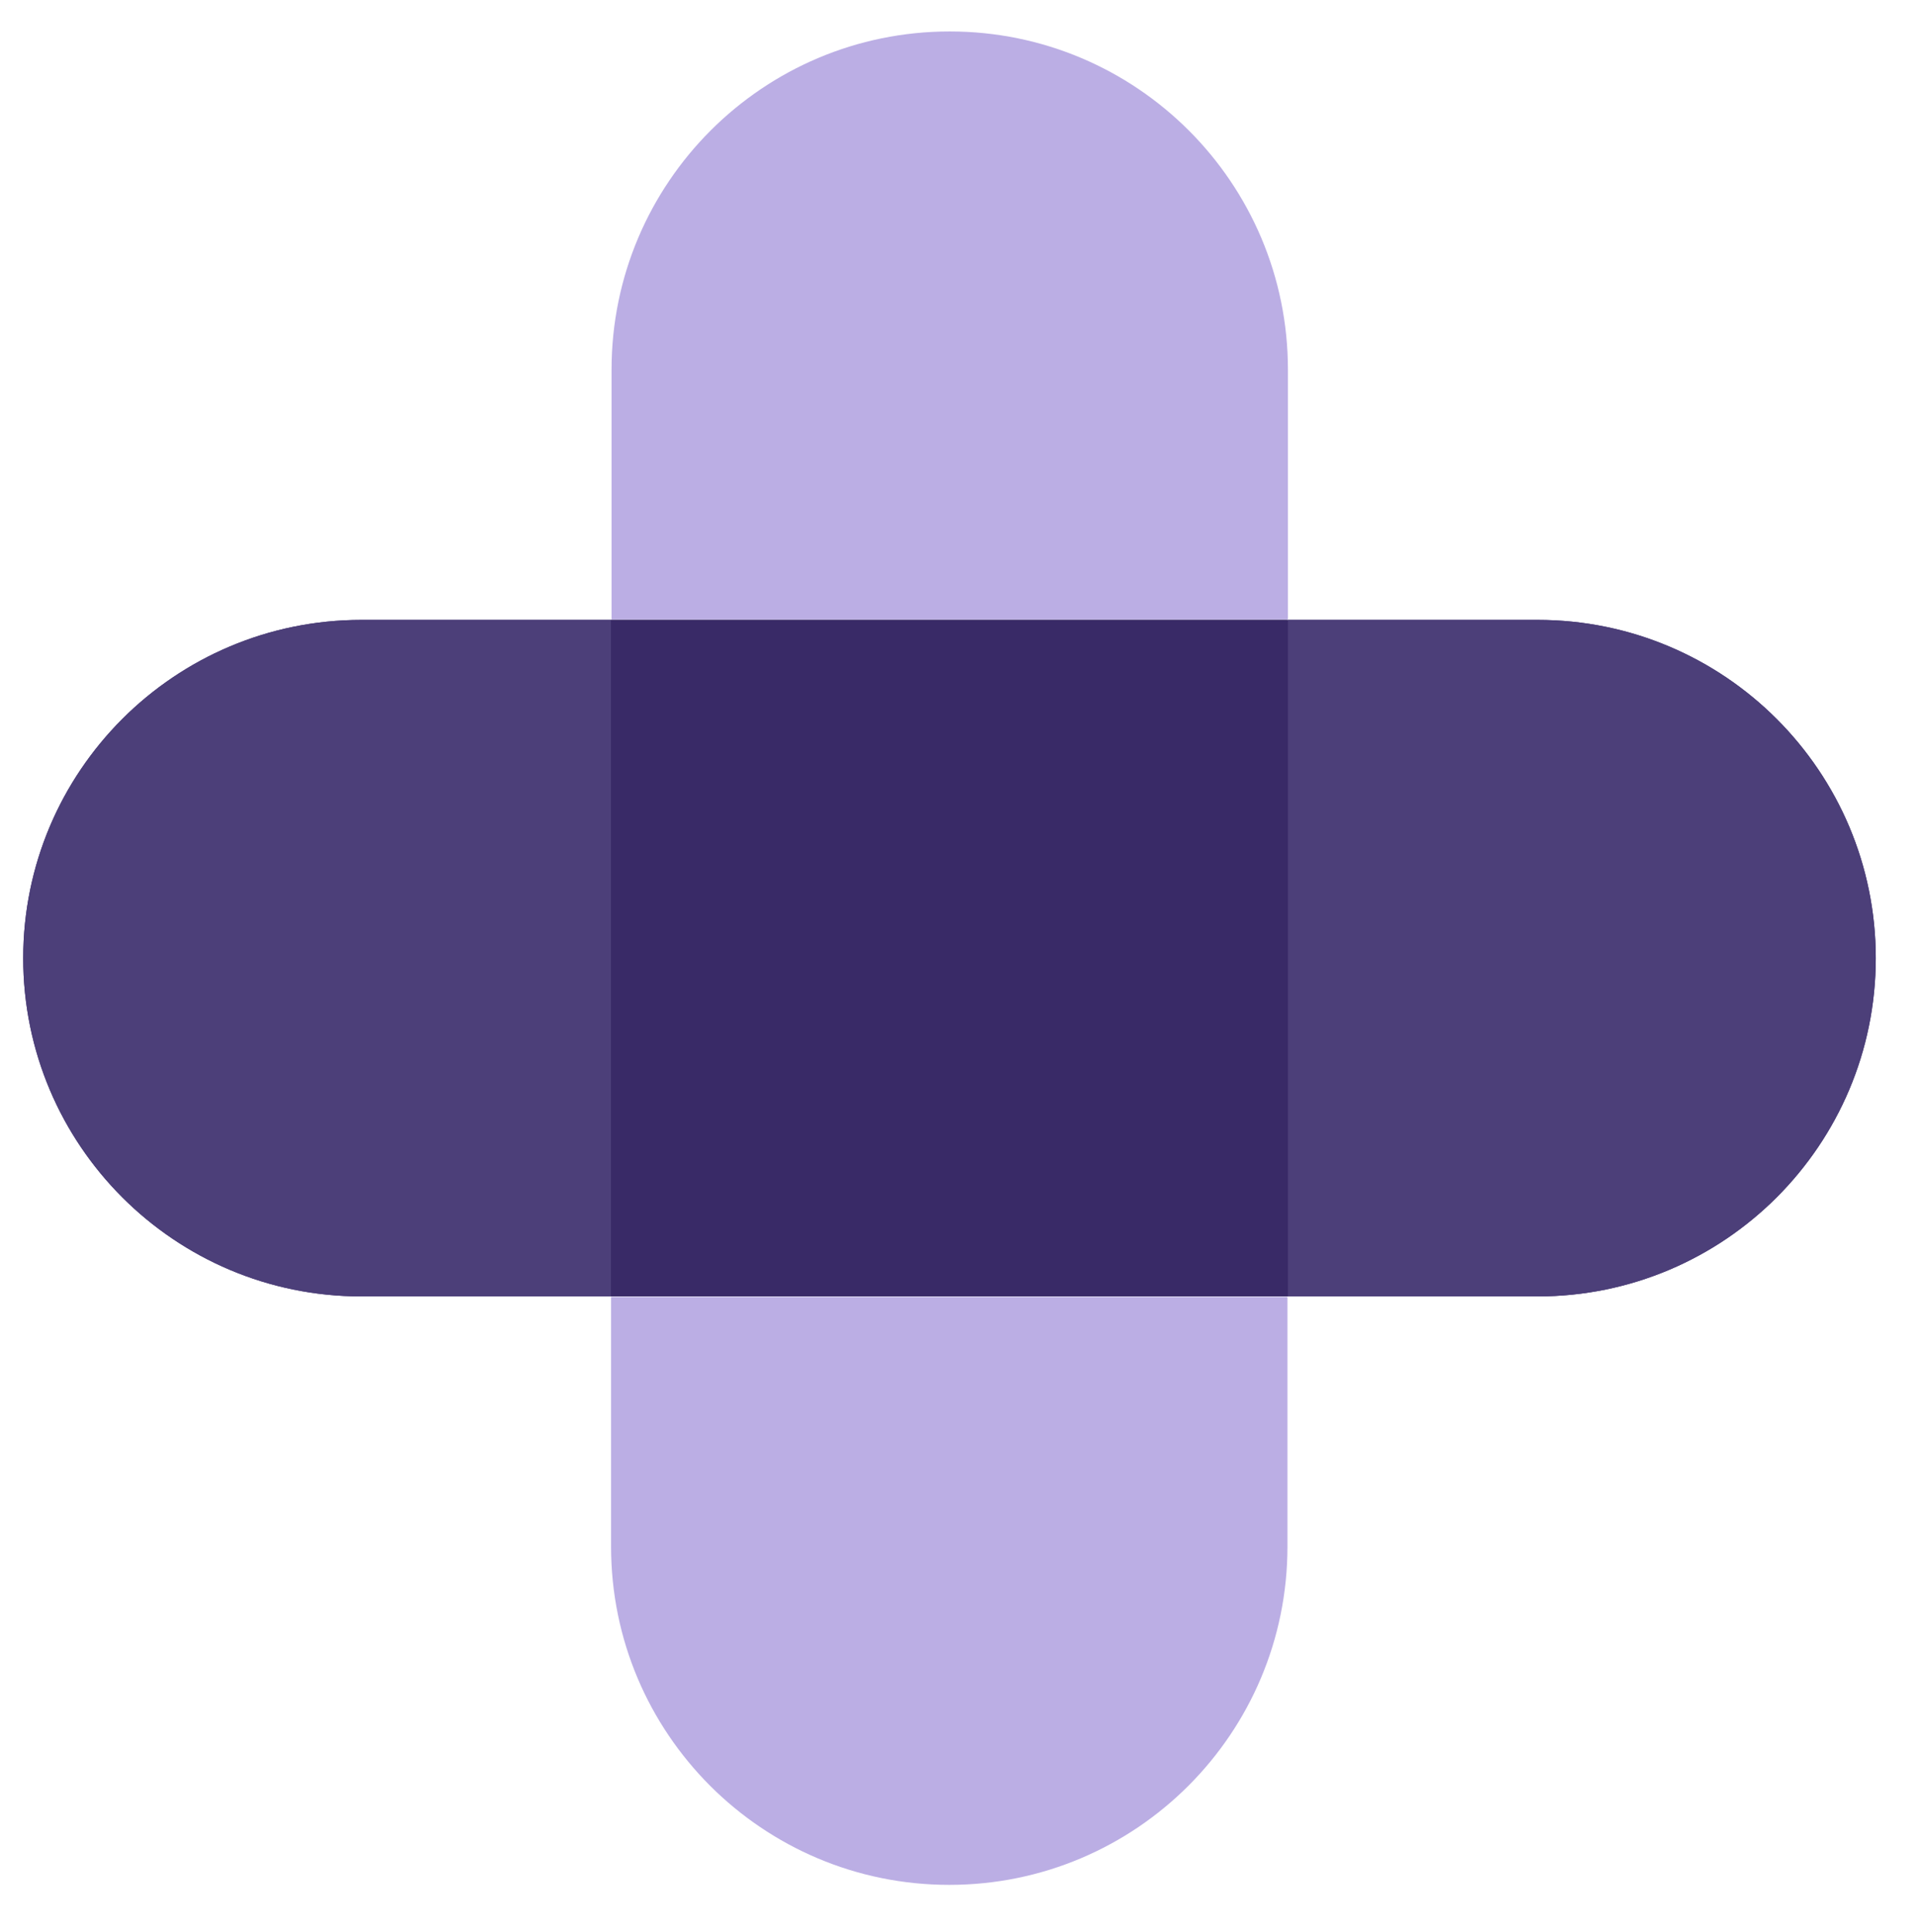
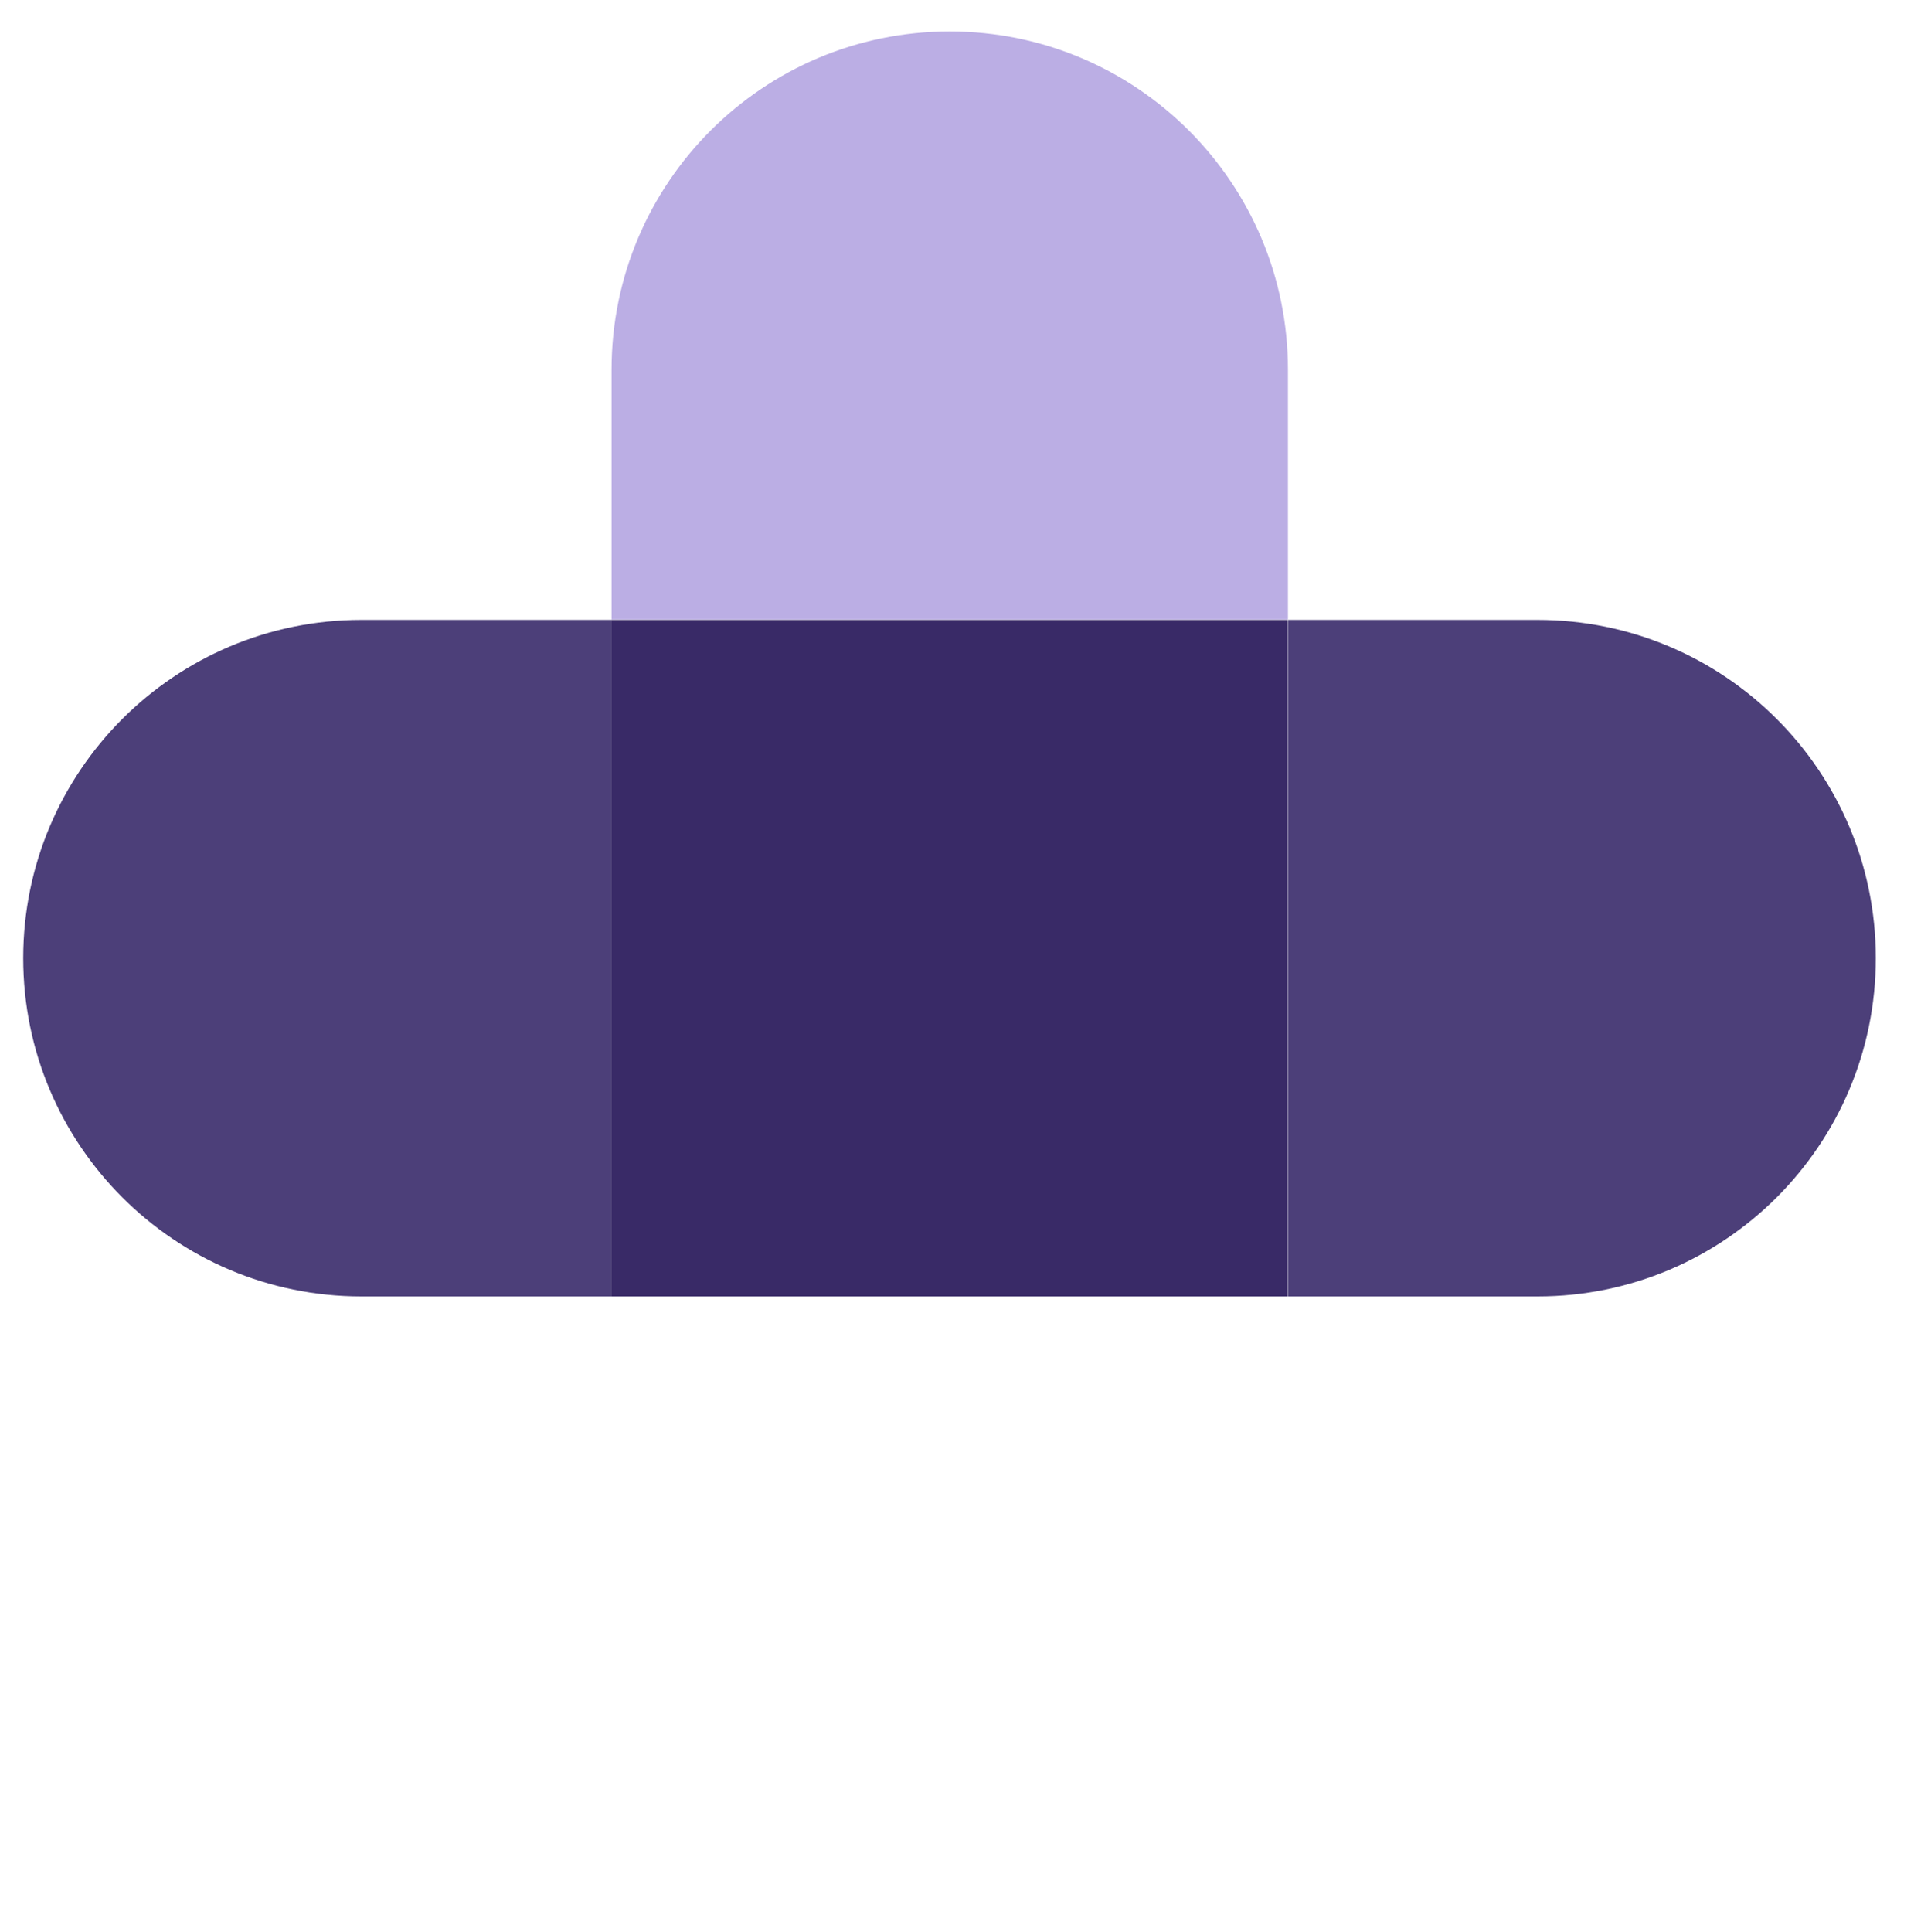
<svg xmlns="http://www.w3.org/2000/svg" id="Layer_1" data-name="Layer 1" viewBox="0 0 39.56 39.92">
  <defs>
    <style>
      .cls-1 {
        fill: #4c3f79;
      }

      .cls-1, .cls-2, .cls-3 {
        stroke-width: 0px;
      }

      .cls-2 {
        fill: #392a67;
      }

      .cls-3 {
        fill: #bbaee4;
      }
    </style>
  </defs>
-   <path class="cls-2" d="m31.78,12.81H7.47c-3.86,0-6.99,3.13-6.99,6.99s3.13,6.99,6.99,6.99h24.31c3.86,0,6.99-3.13,6.99-6.99s-3.13-6.99-6.99-6.99Z" />
  <path class="cls-1" d="m7.47,12.81c-3.86,0-6.99,3.13-6.99,6.99s3.13,6.99,6.99,6.99h5.16v-13.98h-5.16Z" />
  <path class="cls-1" d="m31.78,12.81h-5.16v13.98h5.16c3.86,0,6.99-3.13,6.99-6.99s-3.13-6.99-6.99-6.99Z" />
-   <path class="cls-3" d="m12.63,31.96c0,3.86,3.13,6.99,6.99,6.99s6.99-3.13,6.99-6.99v-5.16h-13.98v5.16Z" />
  <path class="cls-3" d="m26.62,7.64c0-3.86-3.13-6.99-6.99-6.99s-6.99,3.13-6.99,6.99v5.16h13.98v-5.16Z" />
  <rect class="cls-2" x="12.63" y="12.81" width="13.98" height="13.98" />
</svg>